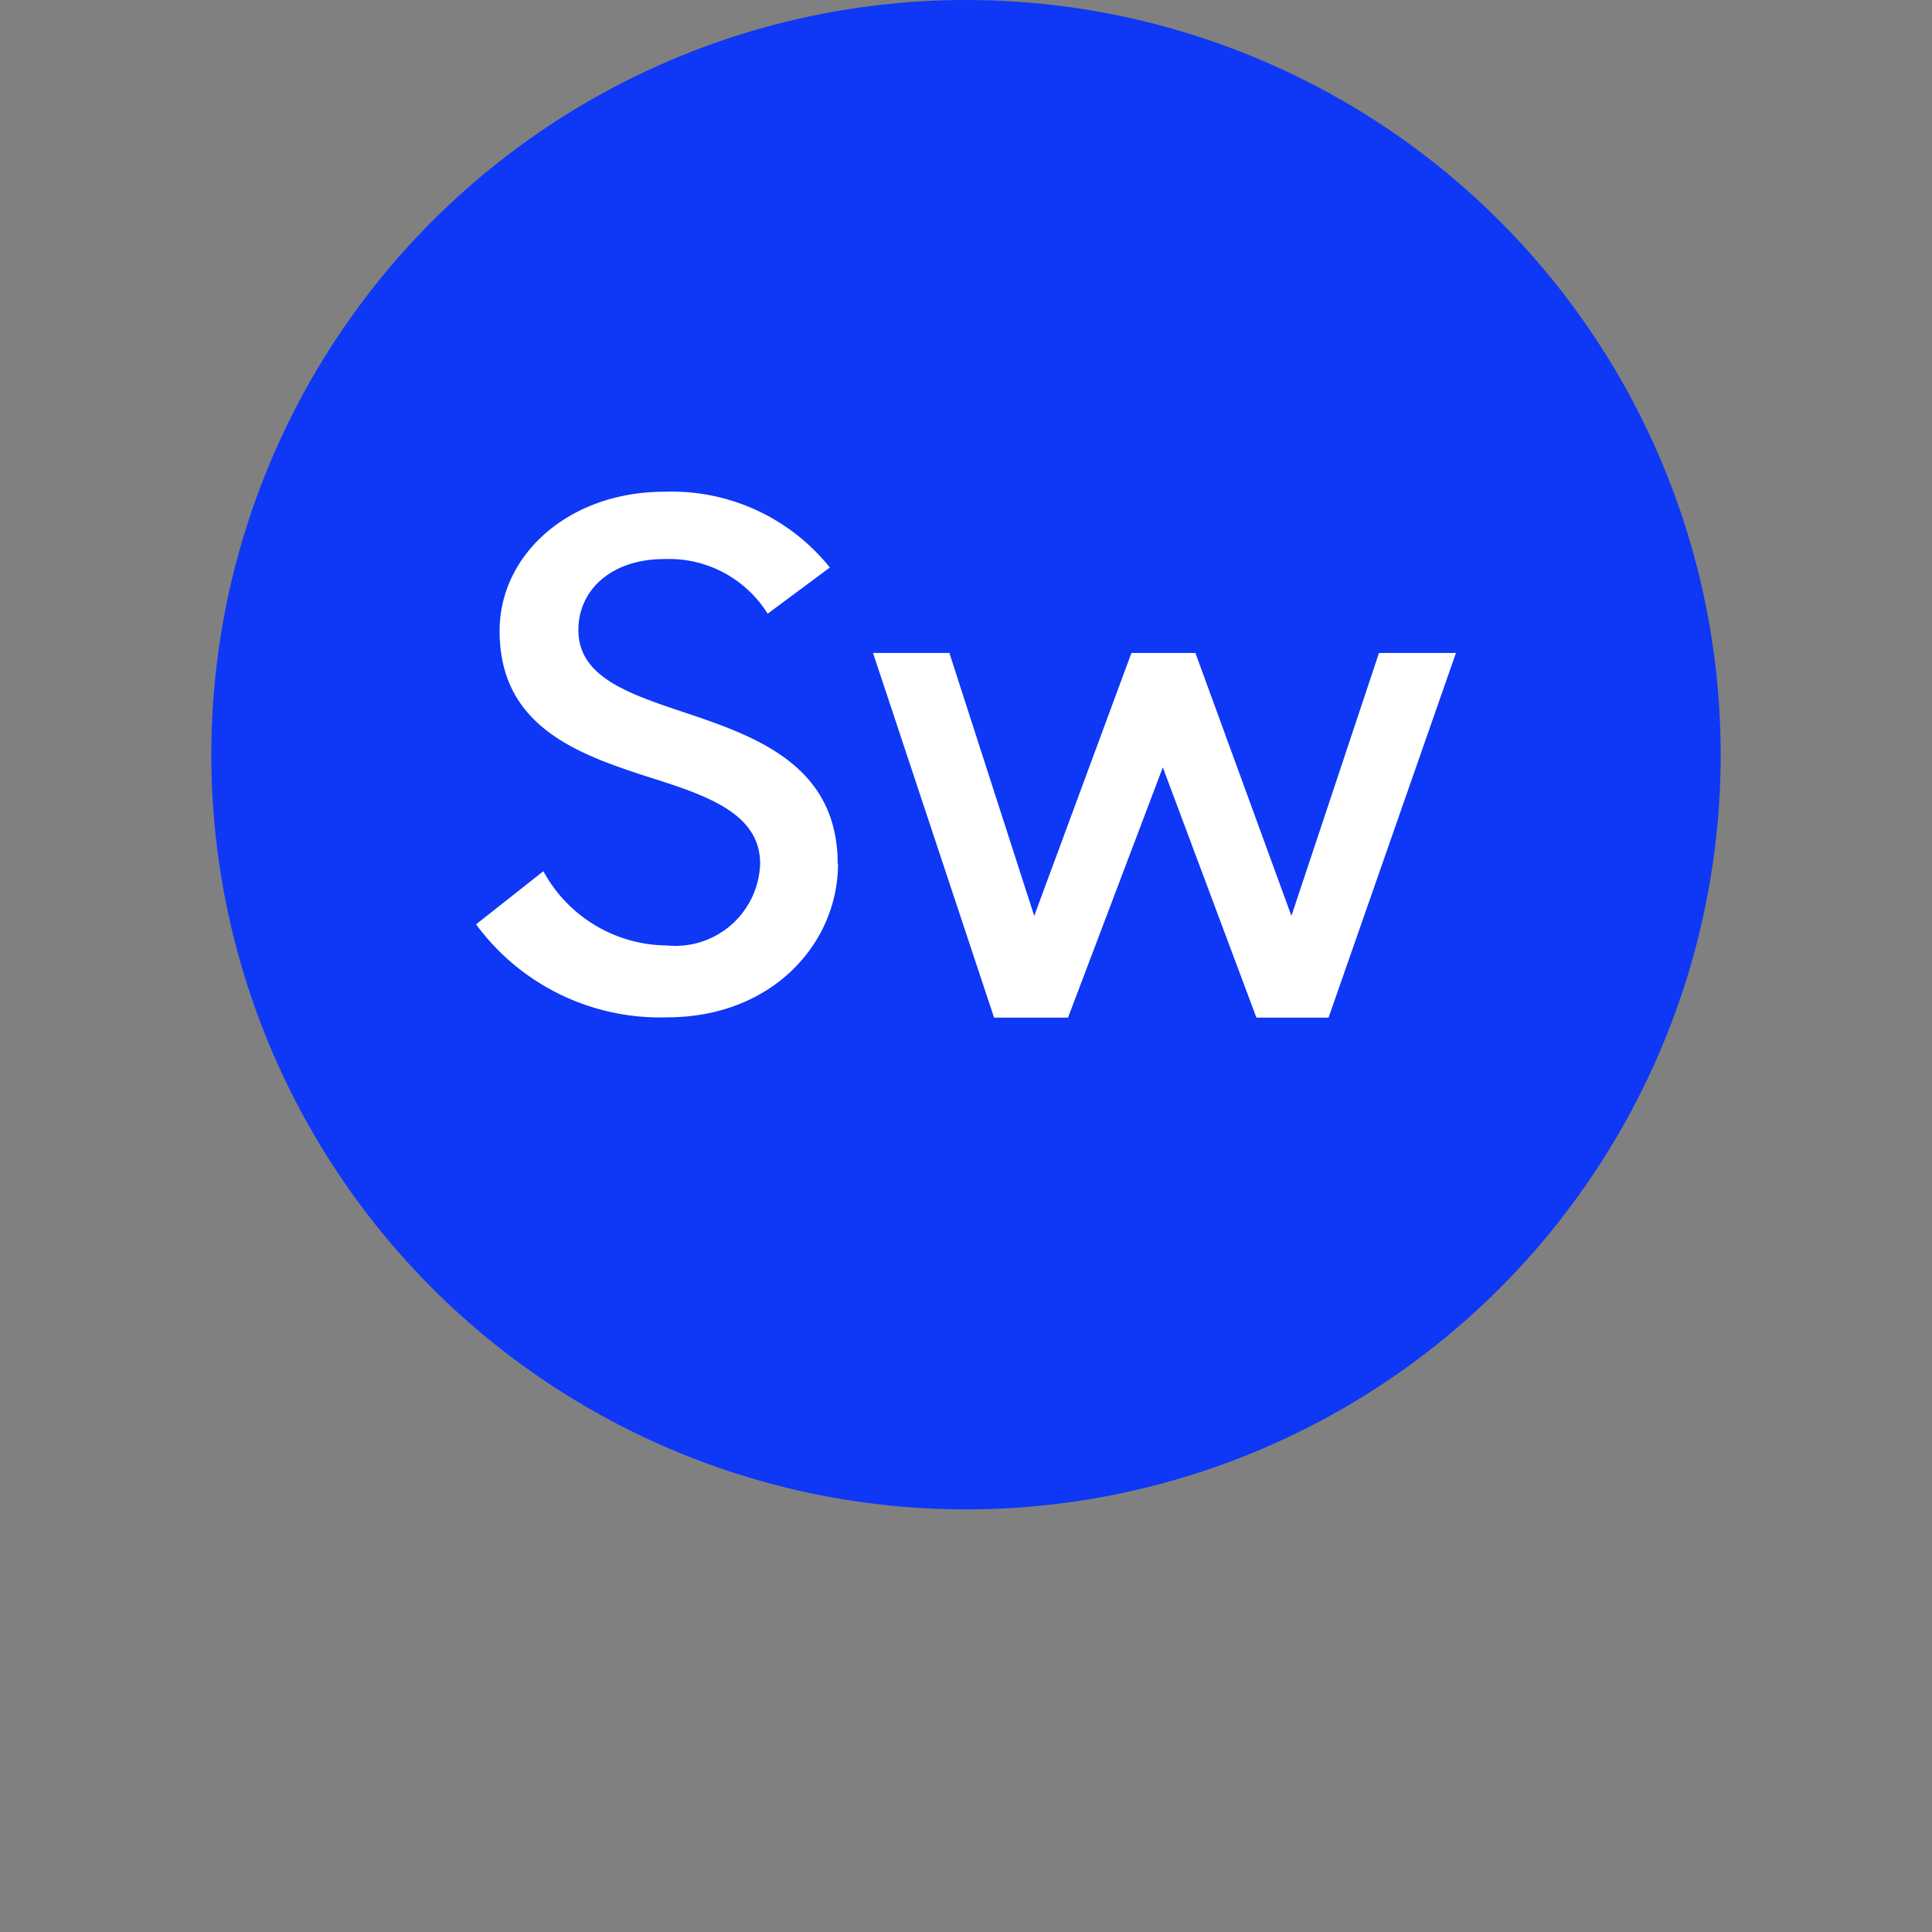
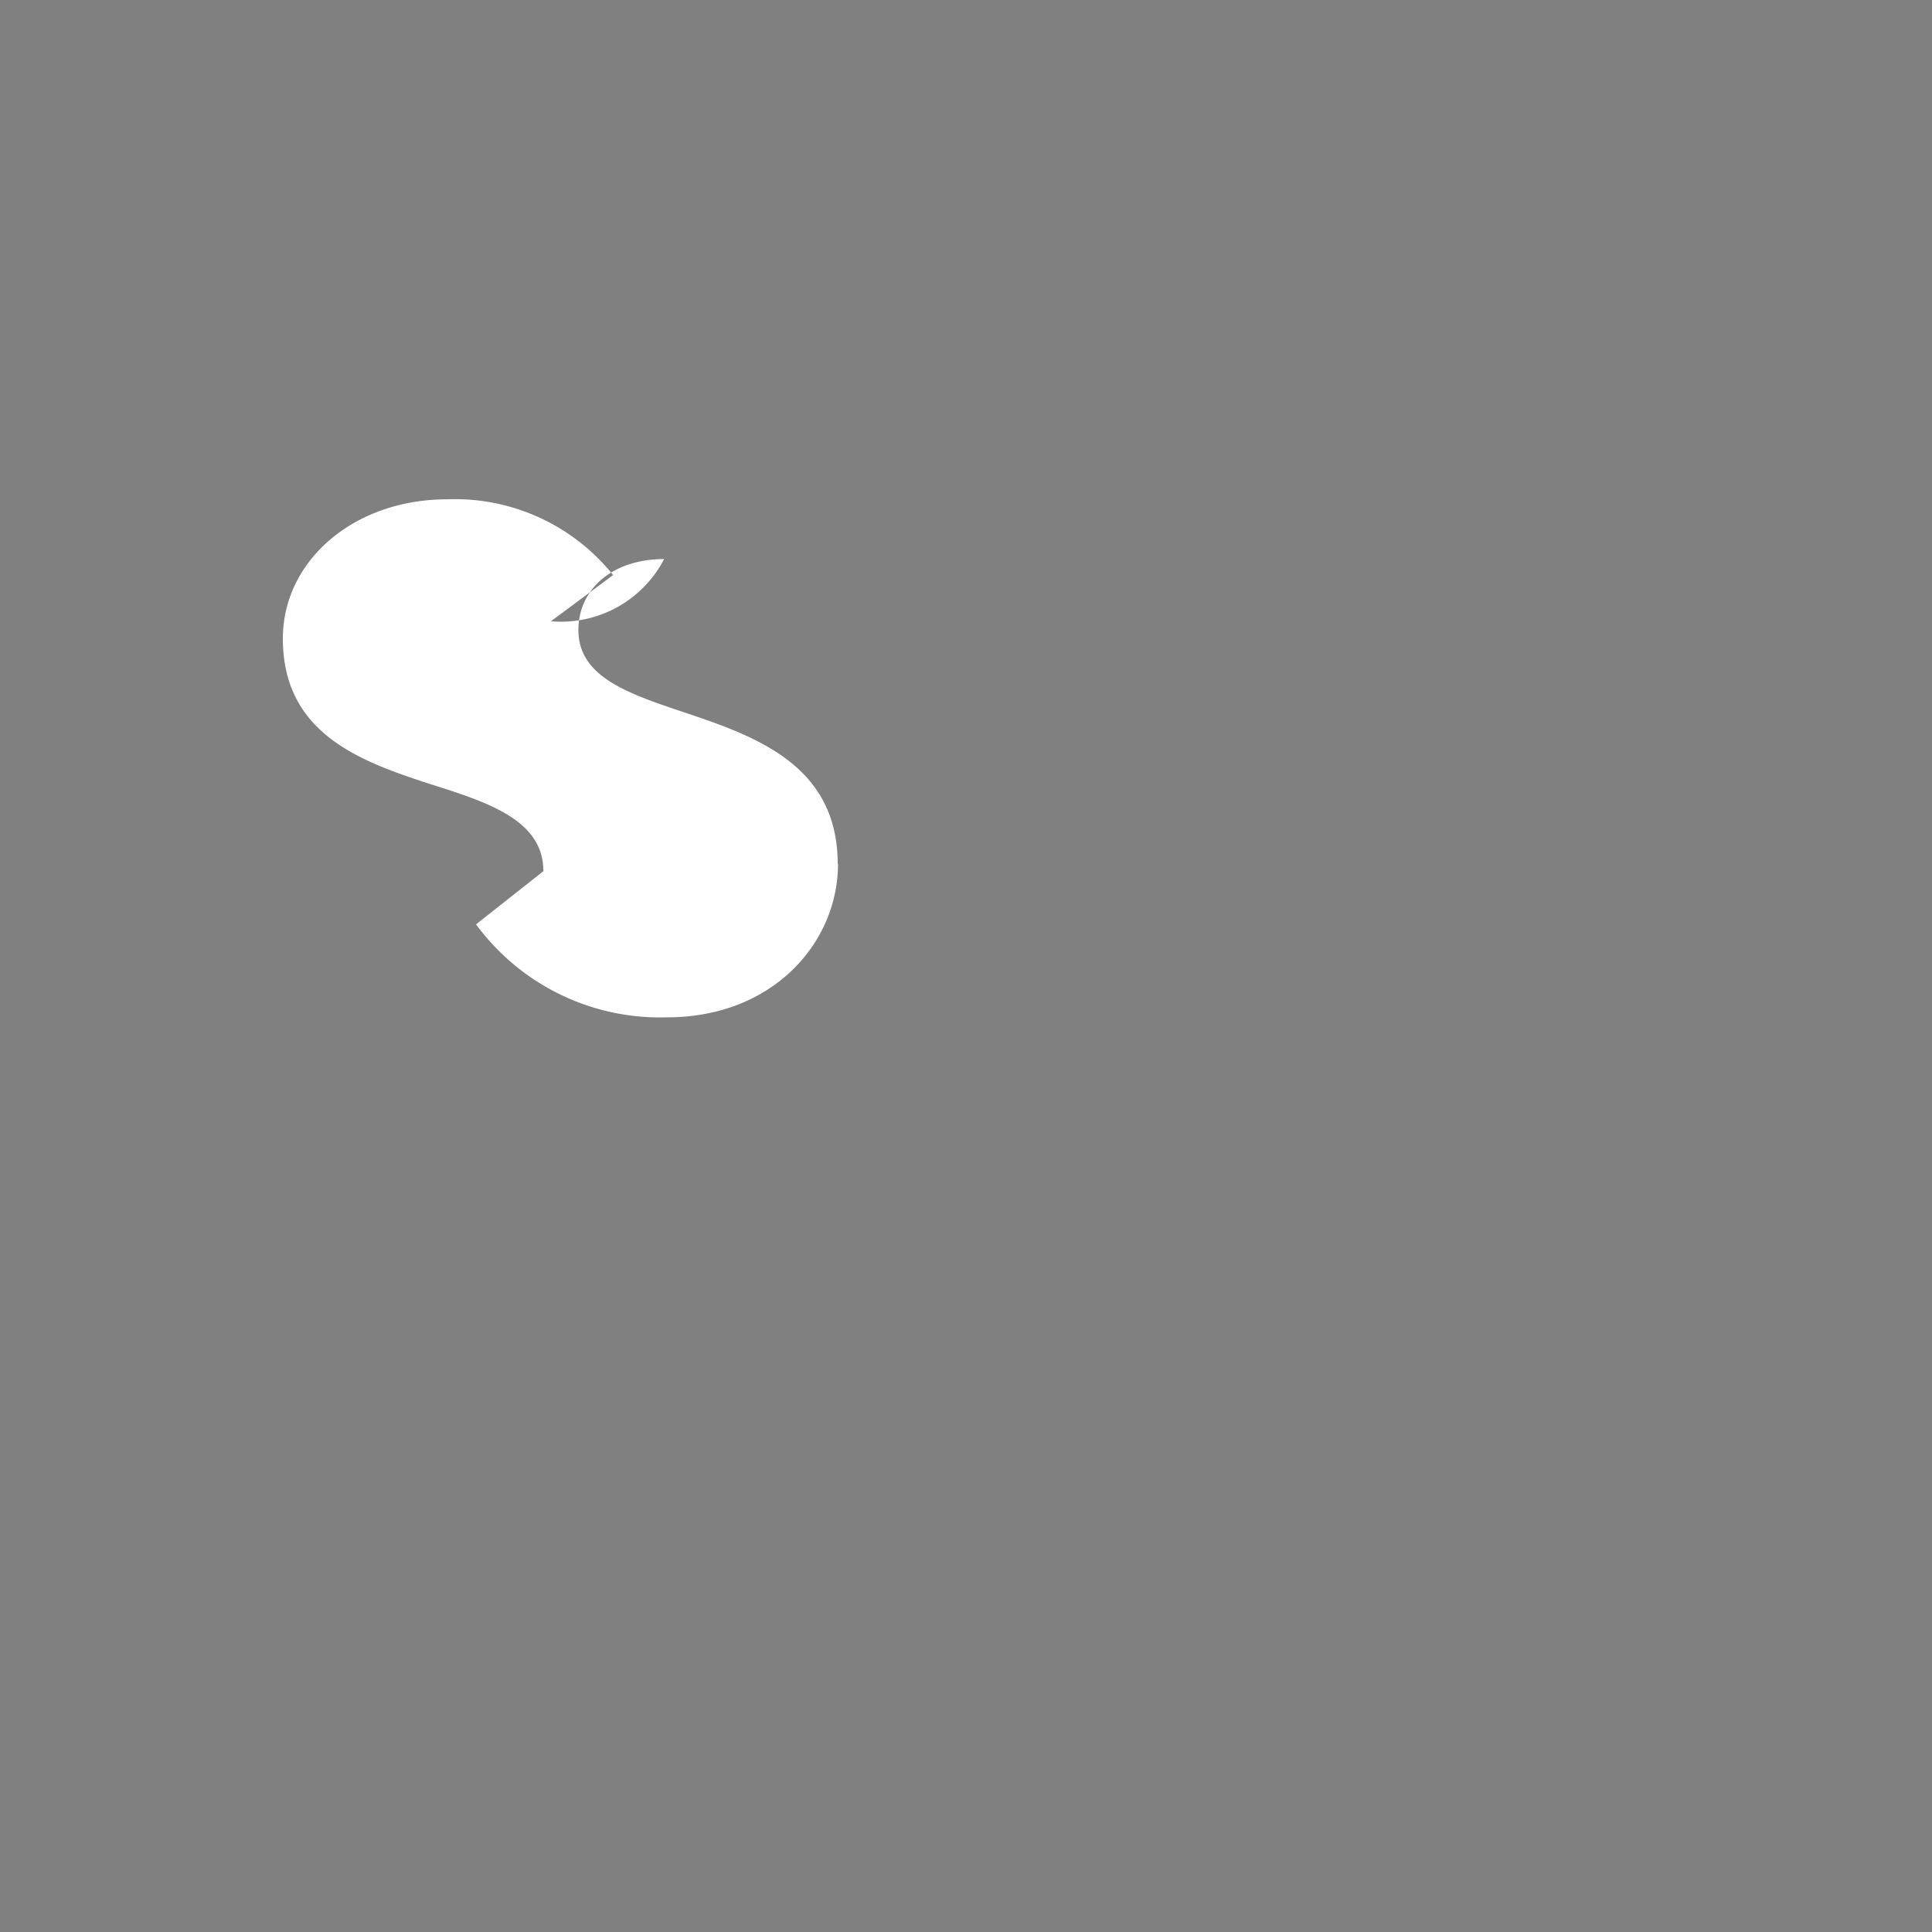
<svg xmlns="http://www.w3.org/2000/svg" id="Layer_1" data-name="Layer 1" viewBox="0 0 64 64">
  <rect x="0" y="0" width="64" height="64" fill="#808080" stroke="none" />
-   <circle cx="32" cy="25" r="25" fill="#0e37f6" />
-   <polygon points="42.78 30.34 39.6 21.63 37.48 21.63 34.26 30.34 31.45 21.63 28.92 21.63 32.93 33.71 35.38 33.71 38.52 25.42 41.62 33.71 44.01 33.71 48.23 21.63 45.68 21.63 42.78 30.34" fill="#fff" />
-   <path d="M27.76,28.62c0,2.6-2.15,5.08-5.66,5.08a7.56,7.56,0,0,1-6.33-3.08L18,28.86a4.7,4.7,0,0,0,4.09,2.46,2.81,2.81,0,0,0,3.09-2.71c0-1.71-1.86-2.29-3.82-2.91-2.3-.75-4.81-1.68-4.81-4.8,0-2.55,2.32-4.61,5.45-4.61a6.71,6.71,0,0,1,5.49,2.51l-2.06,1.53A3.85,3.85,0,0,0,22,18.52c-1.72,0-2.84,1-2.84,2.35,0,1.62,1.79,2.15,3.75,2.81,2.31.78,4.84,1.78,4.84,4.94Z" fill="#fff" />
+   <path d="M27.76,28.62c0,2.6-2.15,5.08-5.66,5.08a7.56,7.56,0,0,1-6.33-3.08L18,28.86c0-1.71-1.86-2.29-3.82-2.91-2.3-.75-4.81-1.68-4.81-4.8,0-2.55,2.32-4.61,5.45-4.61a6.71,6.71,0,0,1,5.49,2.51l-2.06,1.53A3.85,3.85,0,0,0,22,18.52c-1.72,0-2.84,1-2.84,2.35,0,1.62,1.79,2.15,3.75,2.81,2.31.78,4.84,1.78,4.84,4.94Z" fill="#fff" />
</svg>